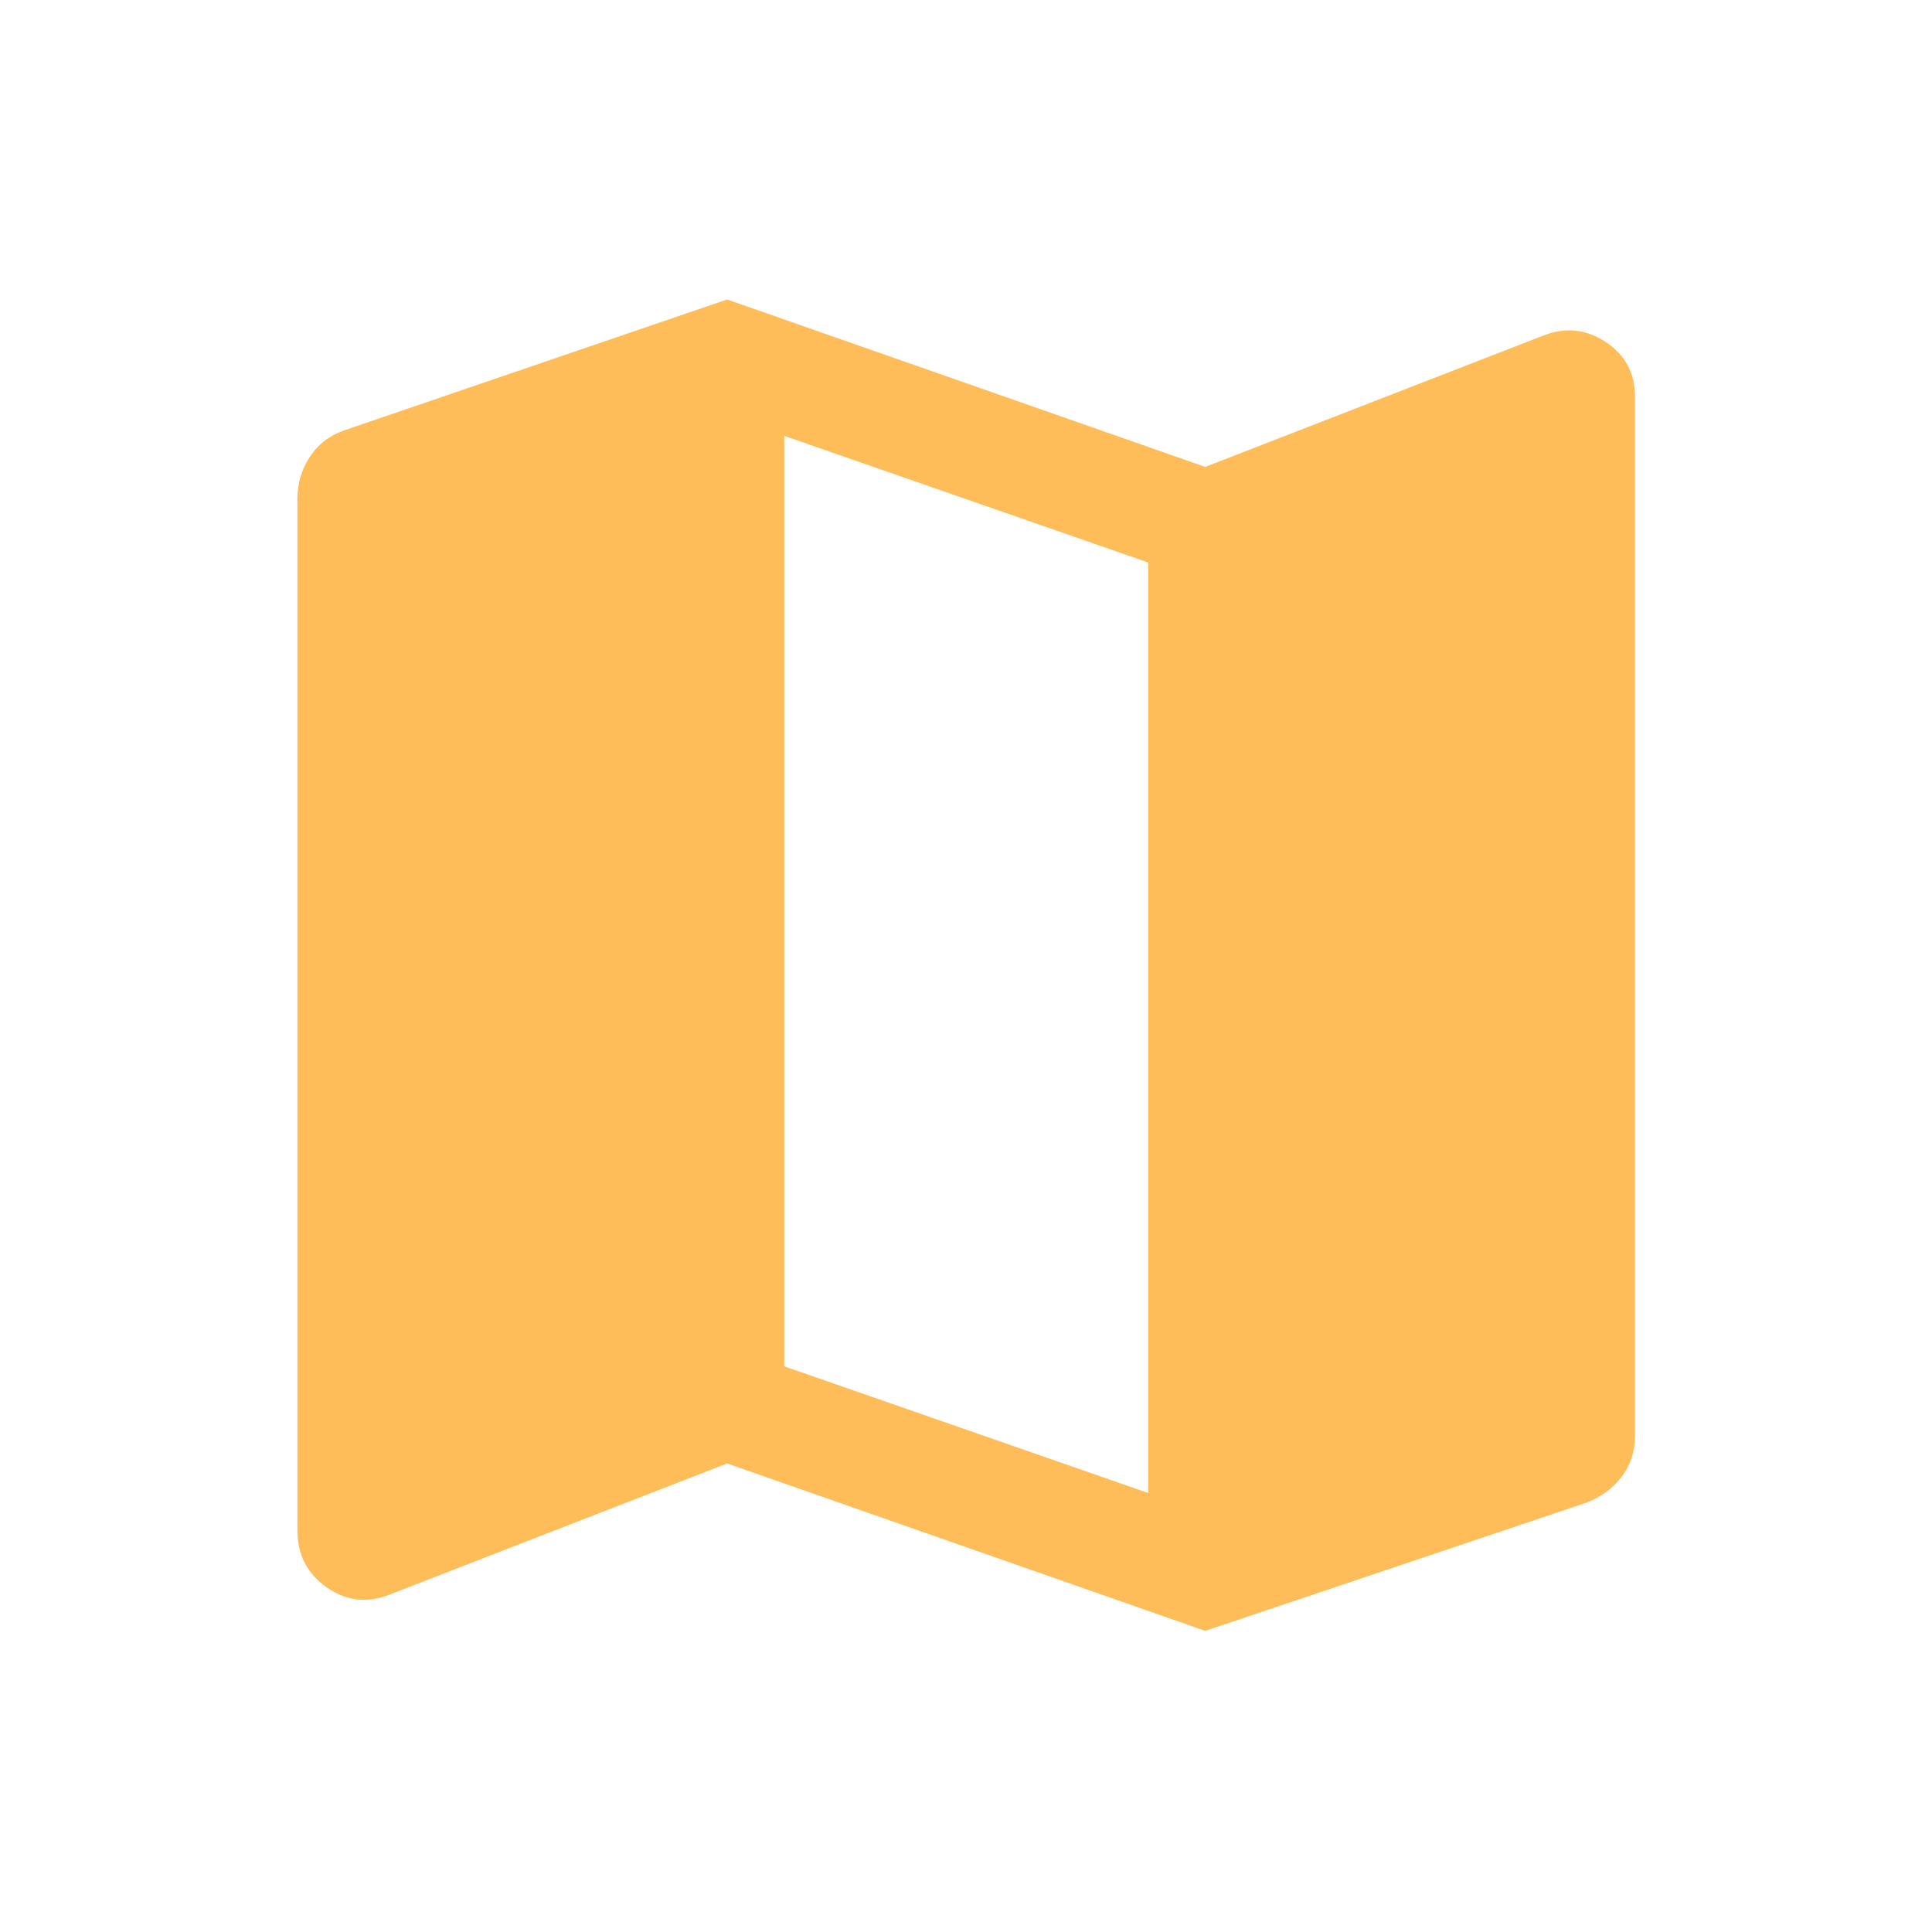
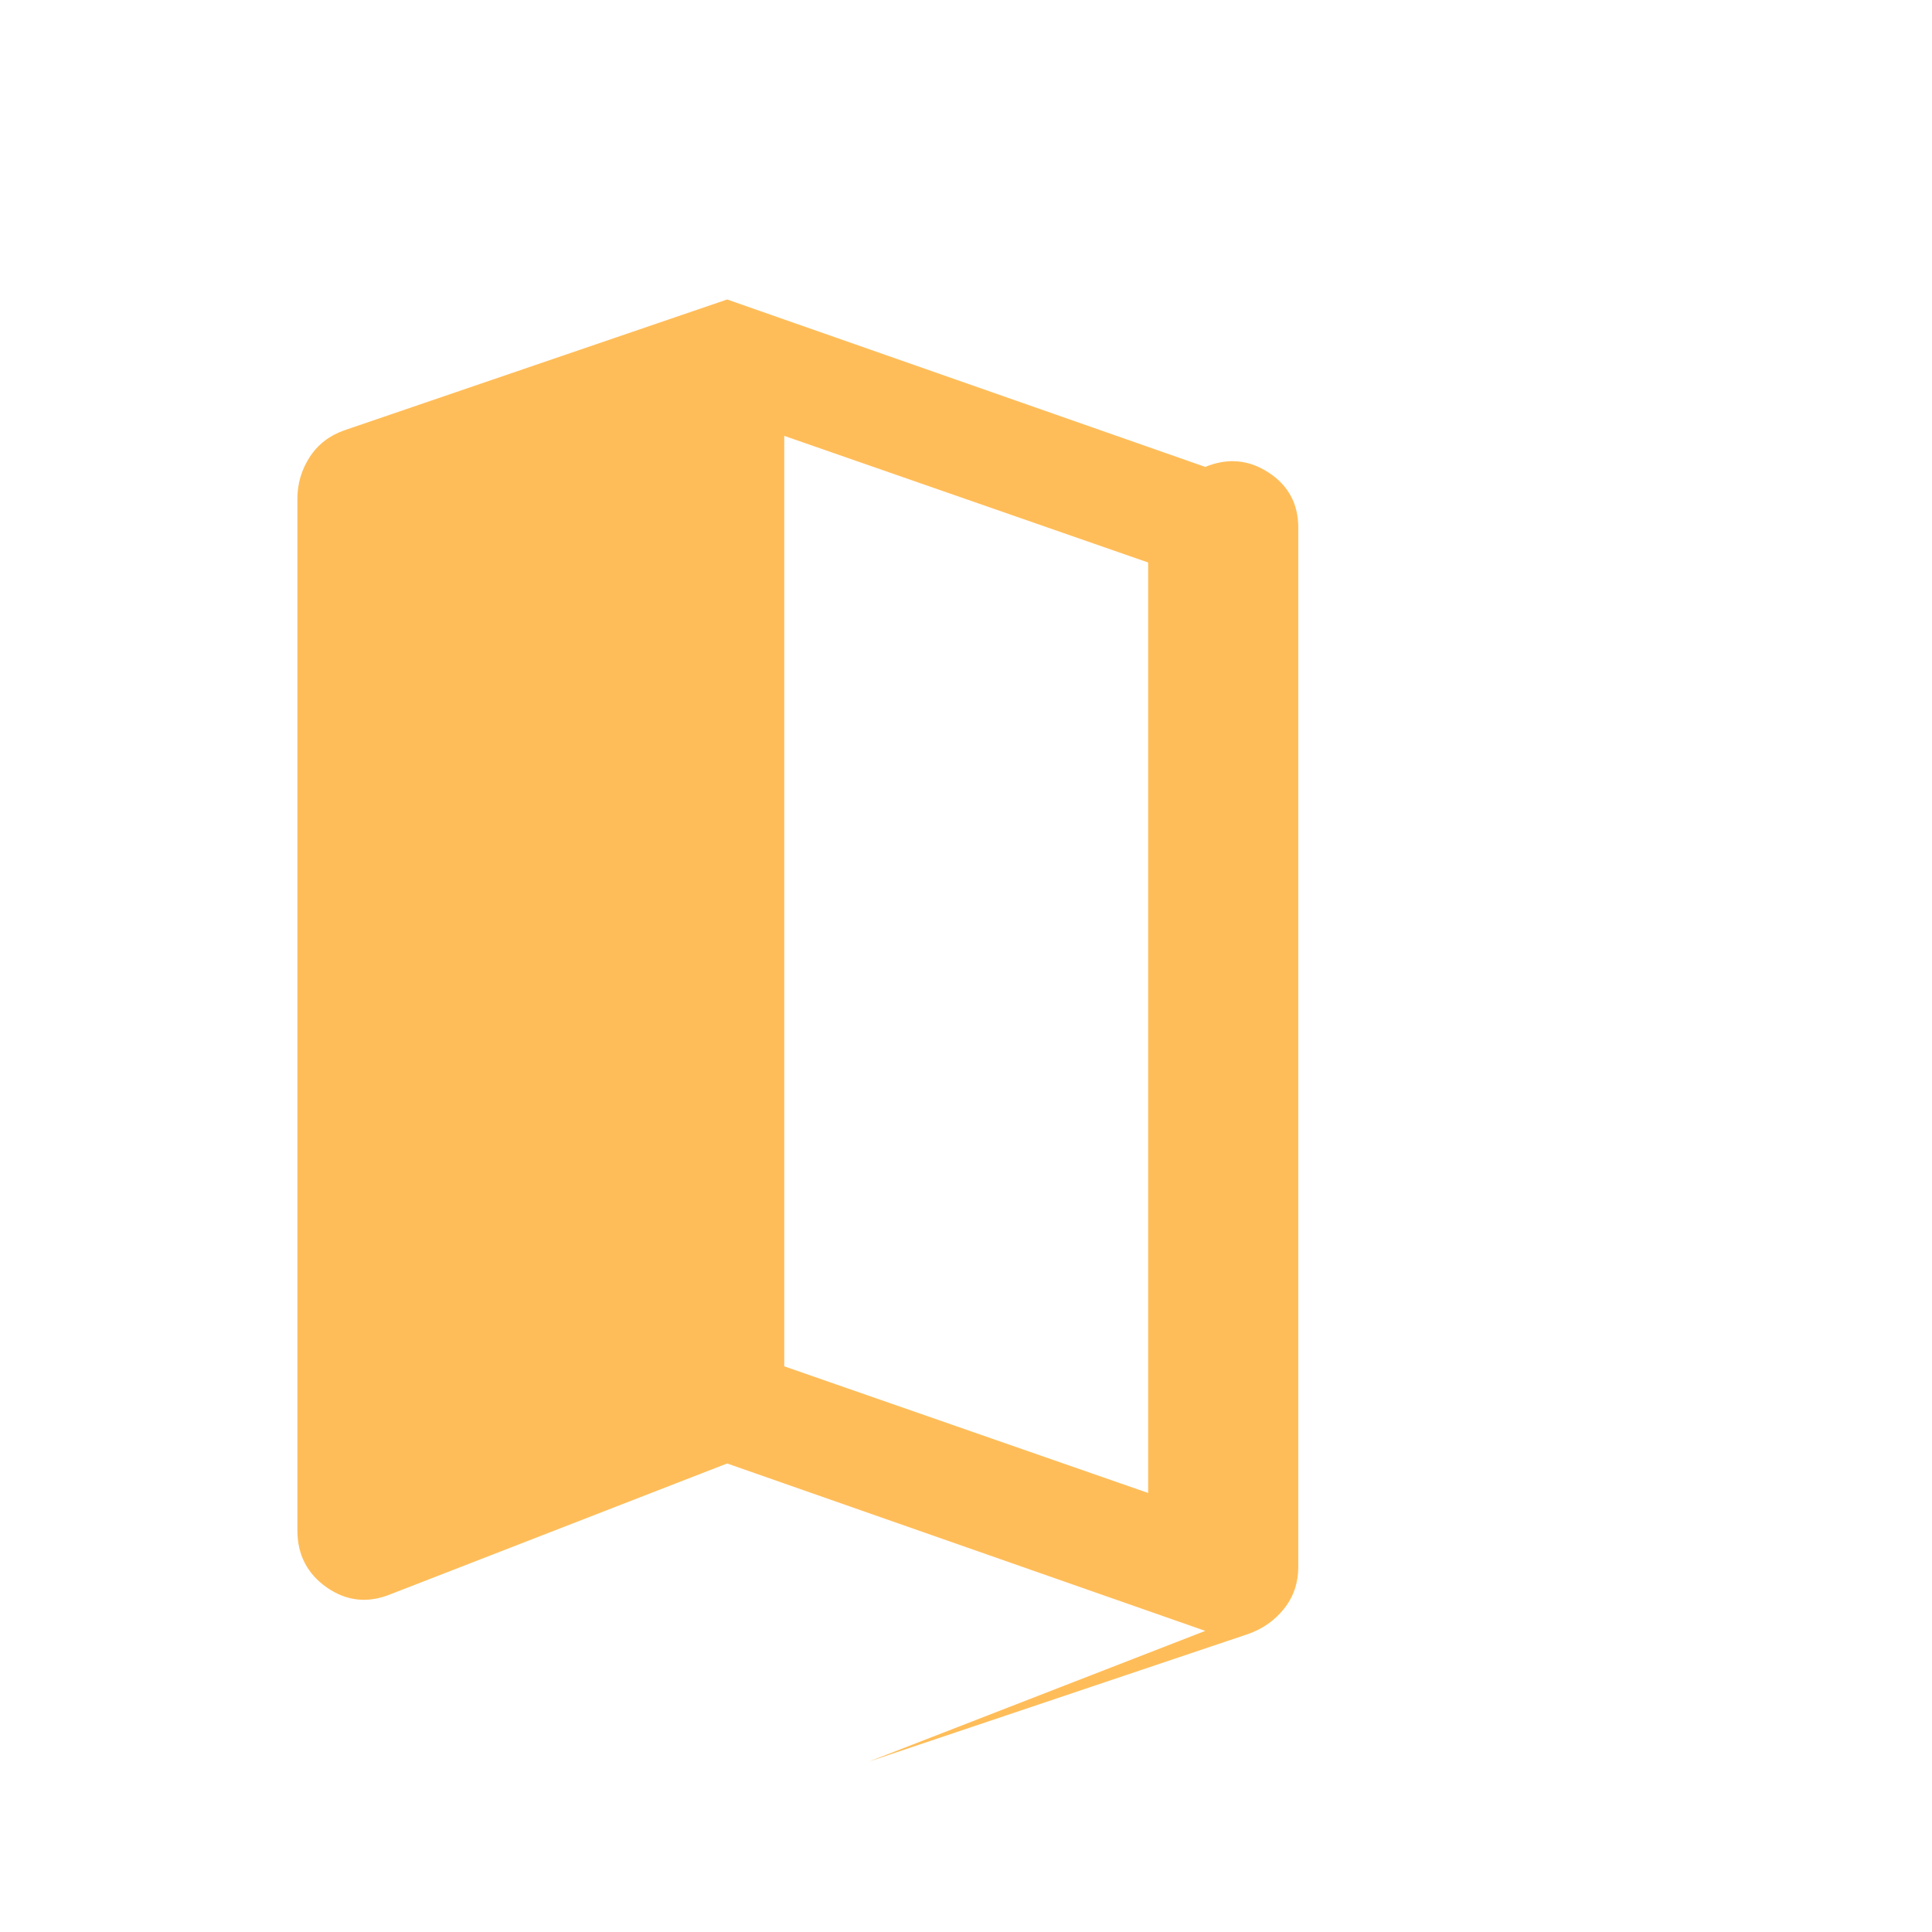
<svg xmlns="http://www.w3.org/2000/svg" height="24px" viewBox="0 -960 960 960" width="24px" fill="#FFBD59">
-   <path d="m598.88-149.62-237.57-83.19-167.31 65q-16.88 6.85-31.56-3.36-14.67-10.22-14.67-28.41v-512.5q0-11.34 6.1-20.77 6.09-9.42 17.25-13.34l190.19-65L598.88-728l167.31-65q16.69-6.84 31.46 2.79 14.77 9.63 14.77 27.44v516.38q0 11.74-6.92 20.56-6.92 8.83-17.96 12.75l-188.66 63.46Zm-28.38-68.53V-680.5l-180.81-62.92v462.34l180.81 62.93Z" />
+   <path d="m598.88-149.62-237.57-83.19-167.31 65q-16.88 6.85-31.56-3.36-14.67-10.22-14.67-28.41v-512.5q0-11.34 6.1-20.77 6.09-9.42 17.25-13.34l190.19-65L598.88-728q16.69-6.84 31.46 2.79 14.77 9.63 14.77 27.44v516.38q0 11.74-6.92 20.56-6.92 8.83-17.96 12.75l-188.66 63.46Zm-28.38-68.53V-680.5l-180.81-62.92v462.34l180.81 62.93Z" />
</svg>